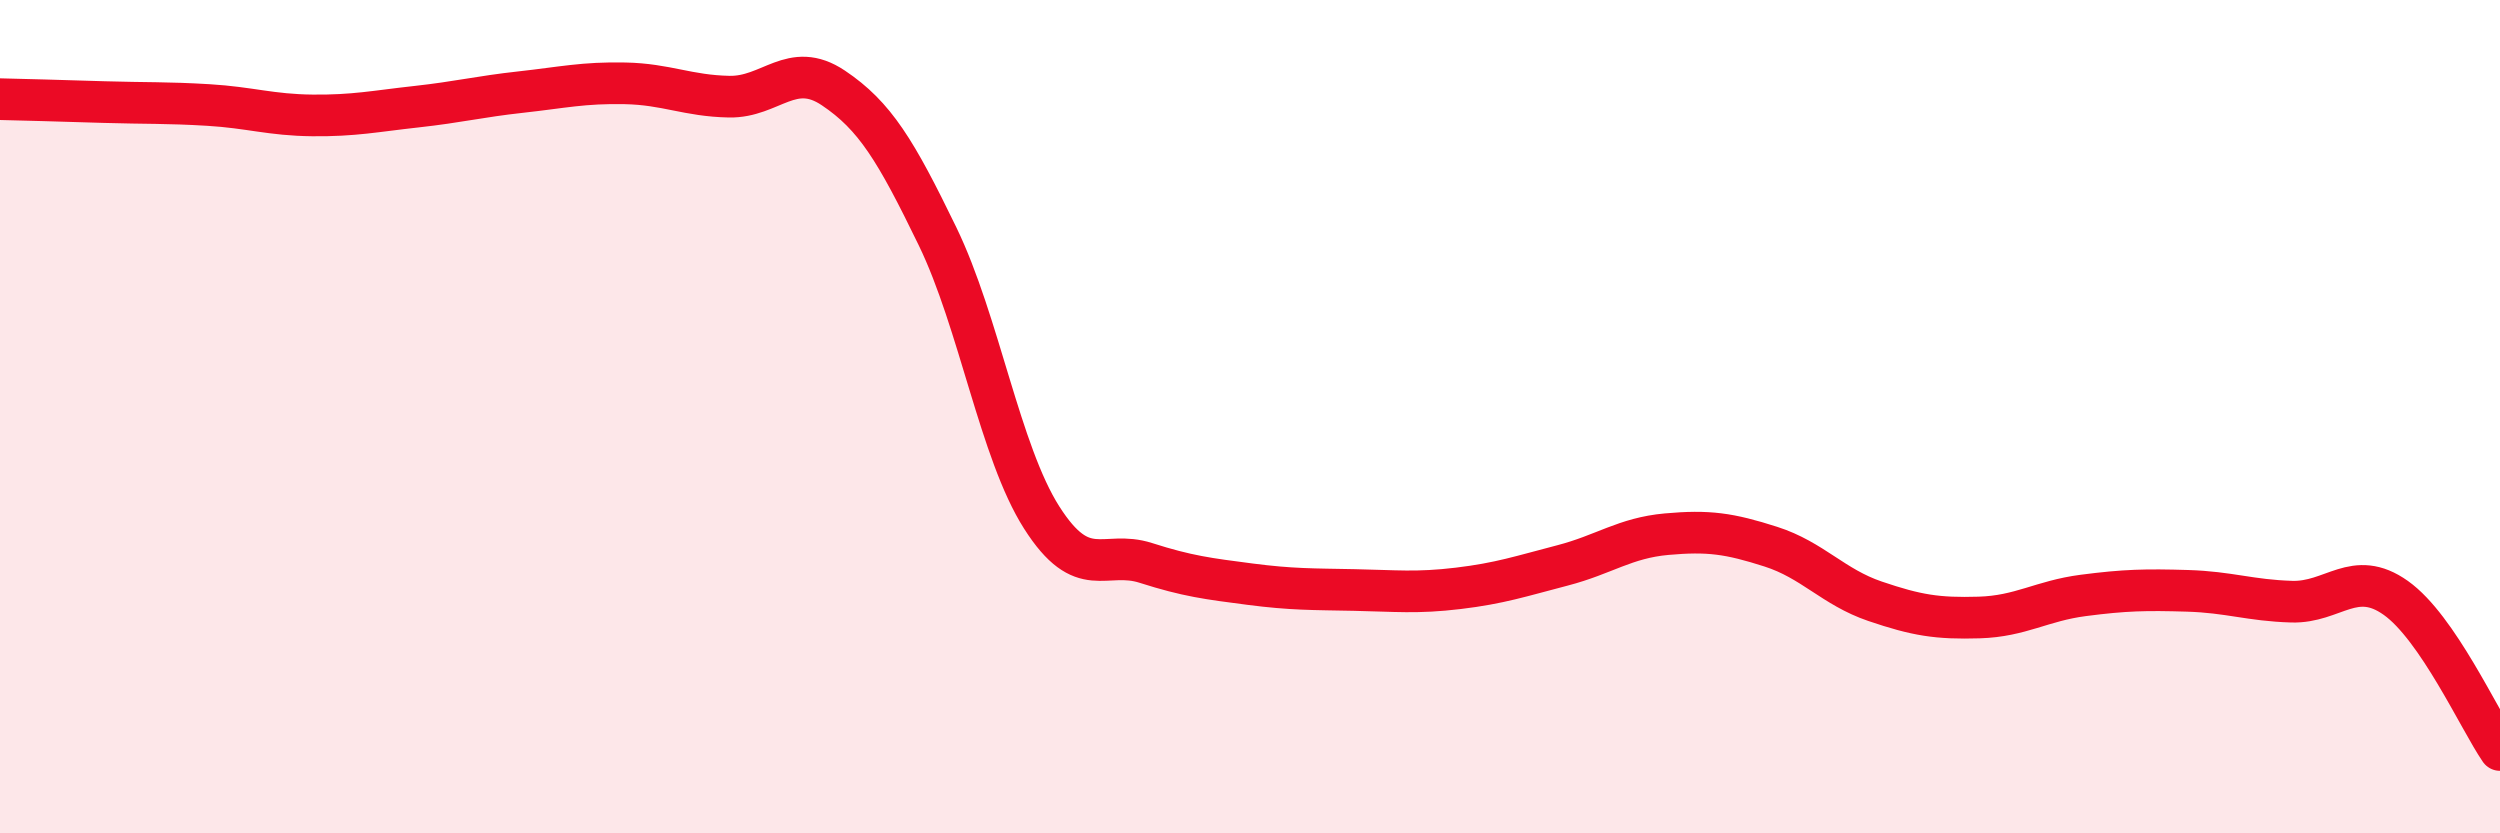
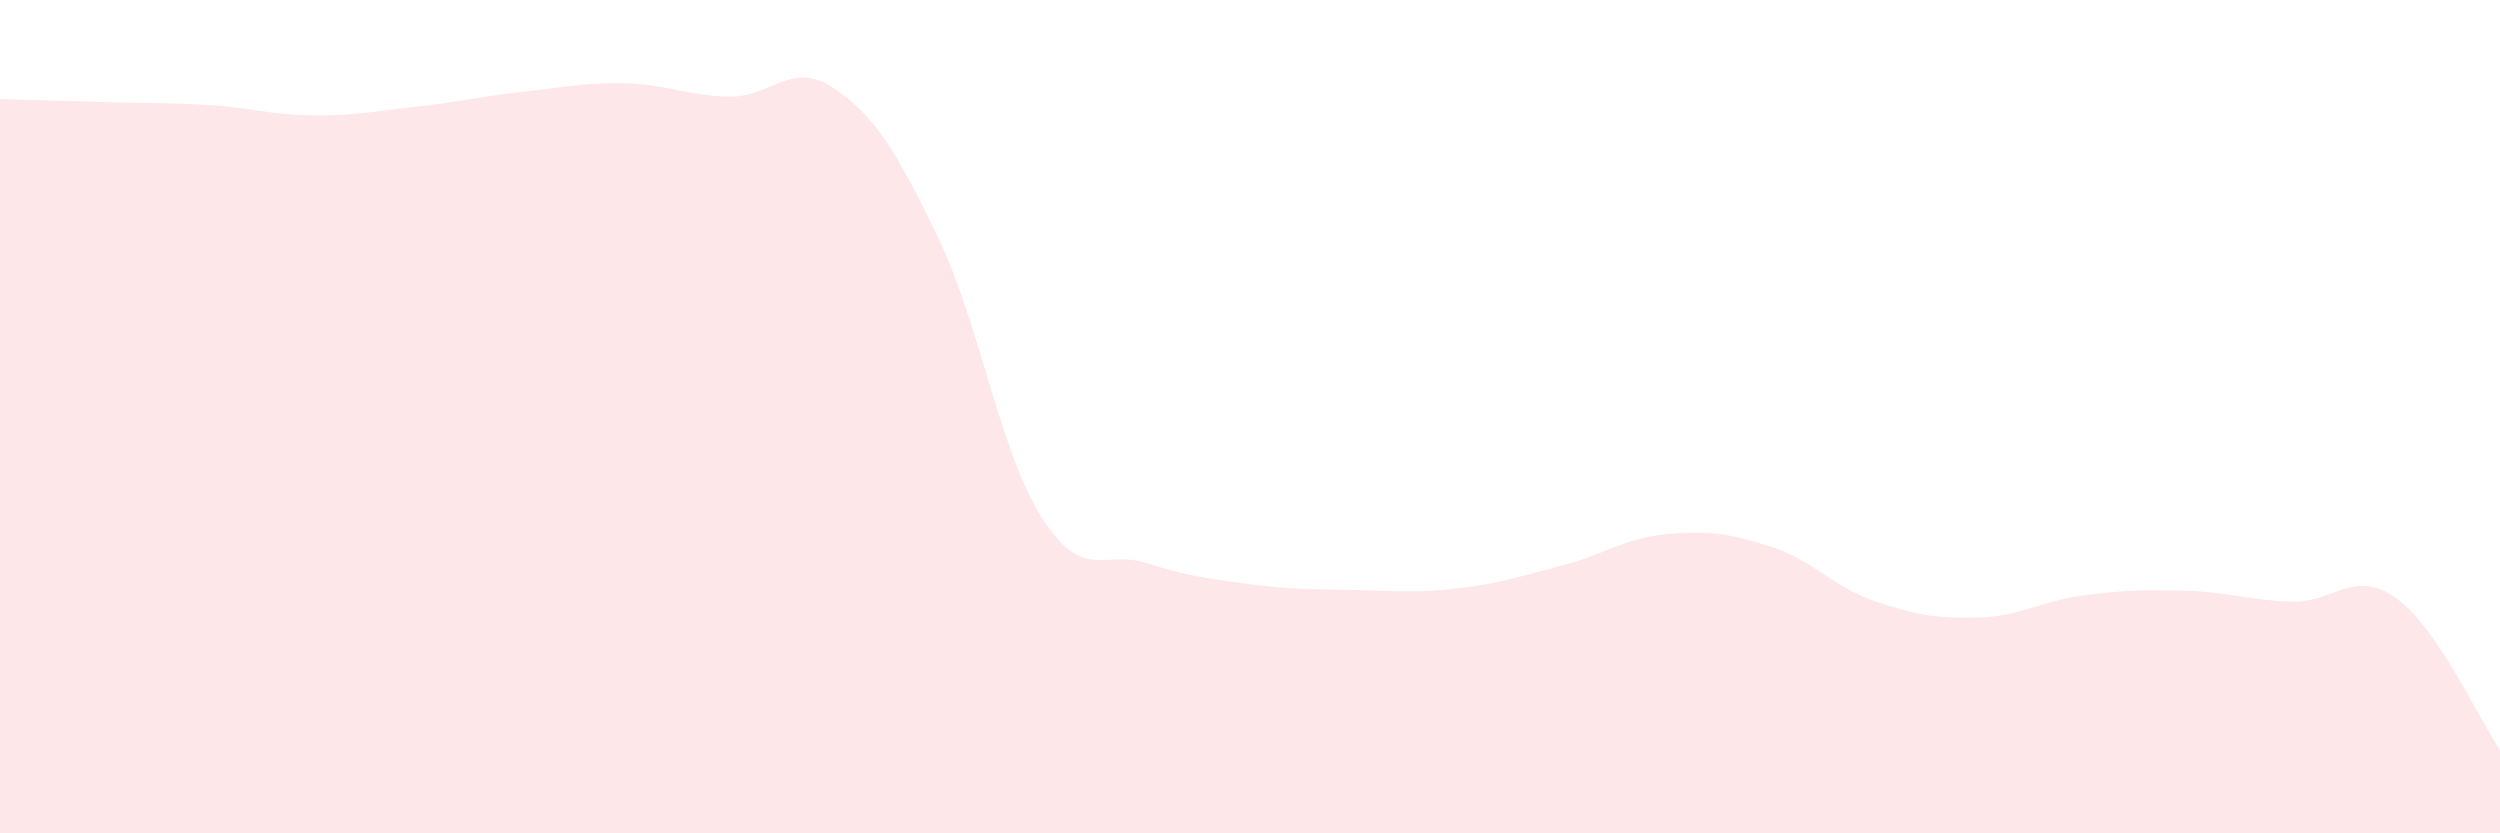
<svg xmlns="http://www.w3.org/2000/svg" width="60" height="20" viewBox="0 0 60 20">
  <path d="M 0,2.38 C 0.5,2.39 1.5,2.42 2.5,2.45 C 3.5,2.48 4,2.46 5,2.52 C 6,2.58 6.5,2.76 7.5,2.77 C 8.5,2.78 9,2.67 10,2.56 C 11,2.45 11.5,2.32 12.5,2.21 C 13.5,2.1 14,1.98 15,2 C 16,2.02 16.5,2.3 17.5,2.32 C 18.5,2.34 19,1.44 20,2.11 C 21,2.78 21.5,3.61 22.5,5.67 C 23.5,7.73 24,10.85 25,12.42 C 26,13.99 26.5,13.19 27.5,13.51 C 28.5,13.83 29,13.89 30,14.02 C 31,14.15 31.5,14.14 32.5,14.16 C 33.5,14.18 34,14.24 35,14.12 C 36,14 36.5,13.83 37.5,13.57 C 38.5,13.31 39,12.91 40,12.82 C 41,12.73 41.5,12.8 42.5,13.12 C 43.5,13.44 44,14.09 45,14.43 C 46,14.77 46.5,14.85 47.5,14.82 C 48.5,14.79 49,14.42 50,14.29 C 51,14.16 51.5,14.15 52.5,14.18 C 53.5,14.21 54,14.41 55,14.44 C 56,14.47 56.5,13.64 57.5,14.35 C 58.5,15.06 59.5,17.27 60,18L60 20L0 20Z" fill="#EB0A25" opacity="0.1" stroke-linecap="round" stroke-linejoin="round" />
-   <path d="M 0,2.38 C 0.5,2.39 1.5,2.42 2.5,2.45 C 3.5,2.48 4,2.46 5,2.52 C 6,2.58 6.5,2.76 7.5,2.77 C 8.5,2.78 9,2.67 10,2.56 C 11,2.45 11.5,2.32 12.5,2.21 C 13.5,2.1 14,1.98 15,2 C 16,2.02 16.5,2.3 17.5,2.32 C 18.5,2.34 19,1.44 20,2.11 C 21,2.78 21.5,3.61 22.5,5.67 C 23.5,7.73 24,10.85 25,12.42 C 26,13.99 26.5,13.19 27.5,13.51 C 28.5,13.83 29,13.89 30,14.02 C 31,14.15 31.5,14.14 32.5,14.16 C 33.5,14.18 34,14.24 35,14.12 C 36,14 36.5,13.83 37.5,13.57 C 38.5,13.31 39,12.91 40,12.82 C 41,12.73 41.5,12.8 42.5,13.12 C 43.5,13.44 44,14.09 45,14.43 C 46,14.77 46.5,14.85 47.5,14.82 C 48.5,14.79 49,14.42 50,14.29 C 51,14.16 51.5,14.15 52.5,14.18 C 53.5,14.21 54,14.41 55,14.44 C 56,14.47 56.5,13.64 57.5,14.35 C 58.5,15.06 59.5,17.27 60,18" stroke="#EB0A25" stroke-width="1" fill="none" stroke-linecap="round" stroke-linejoin="round" />
</svg>